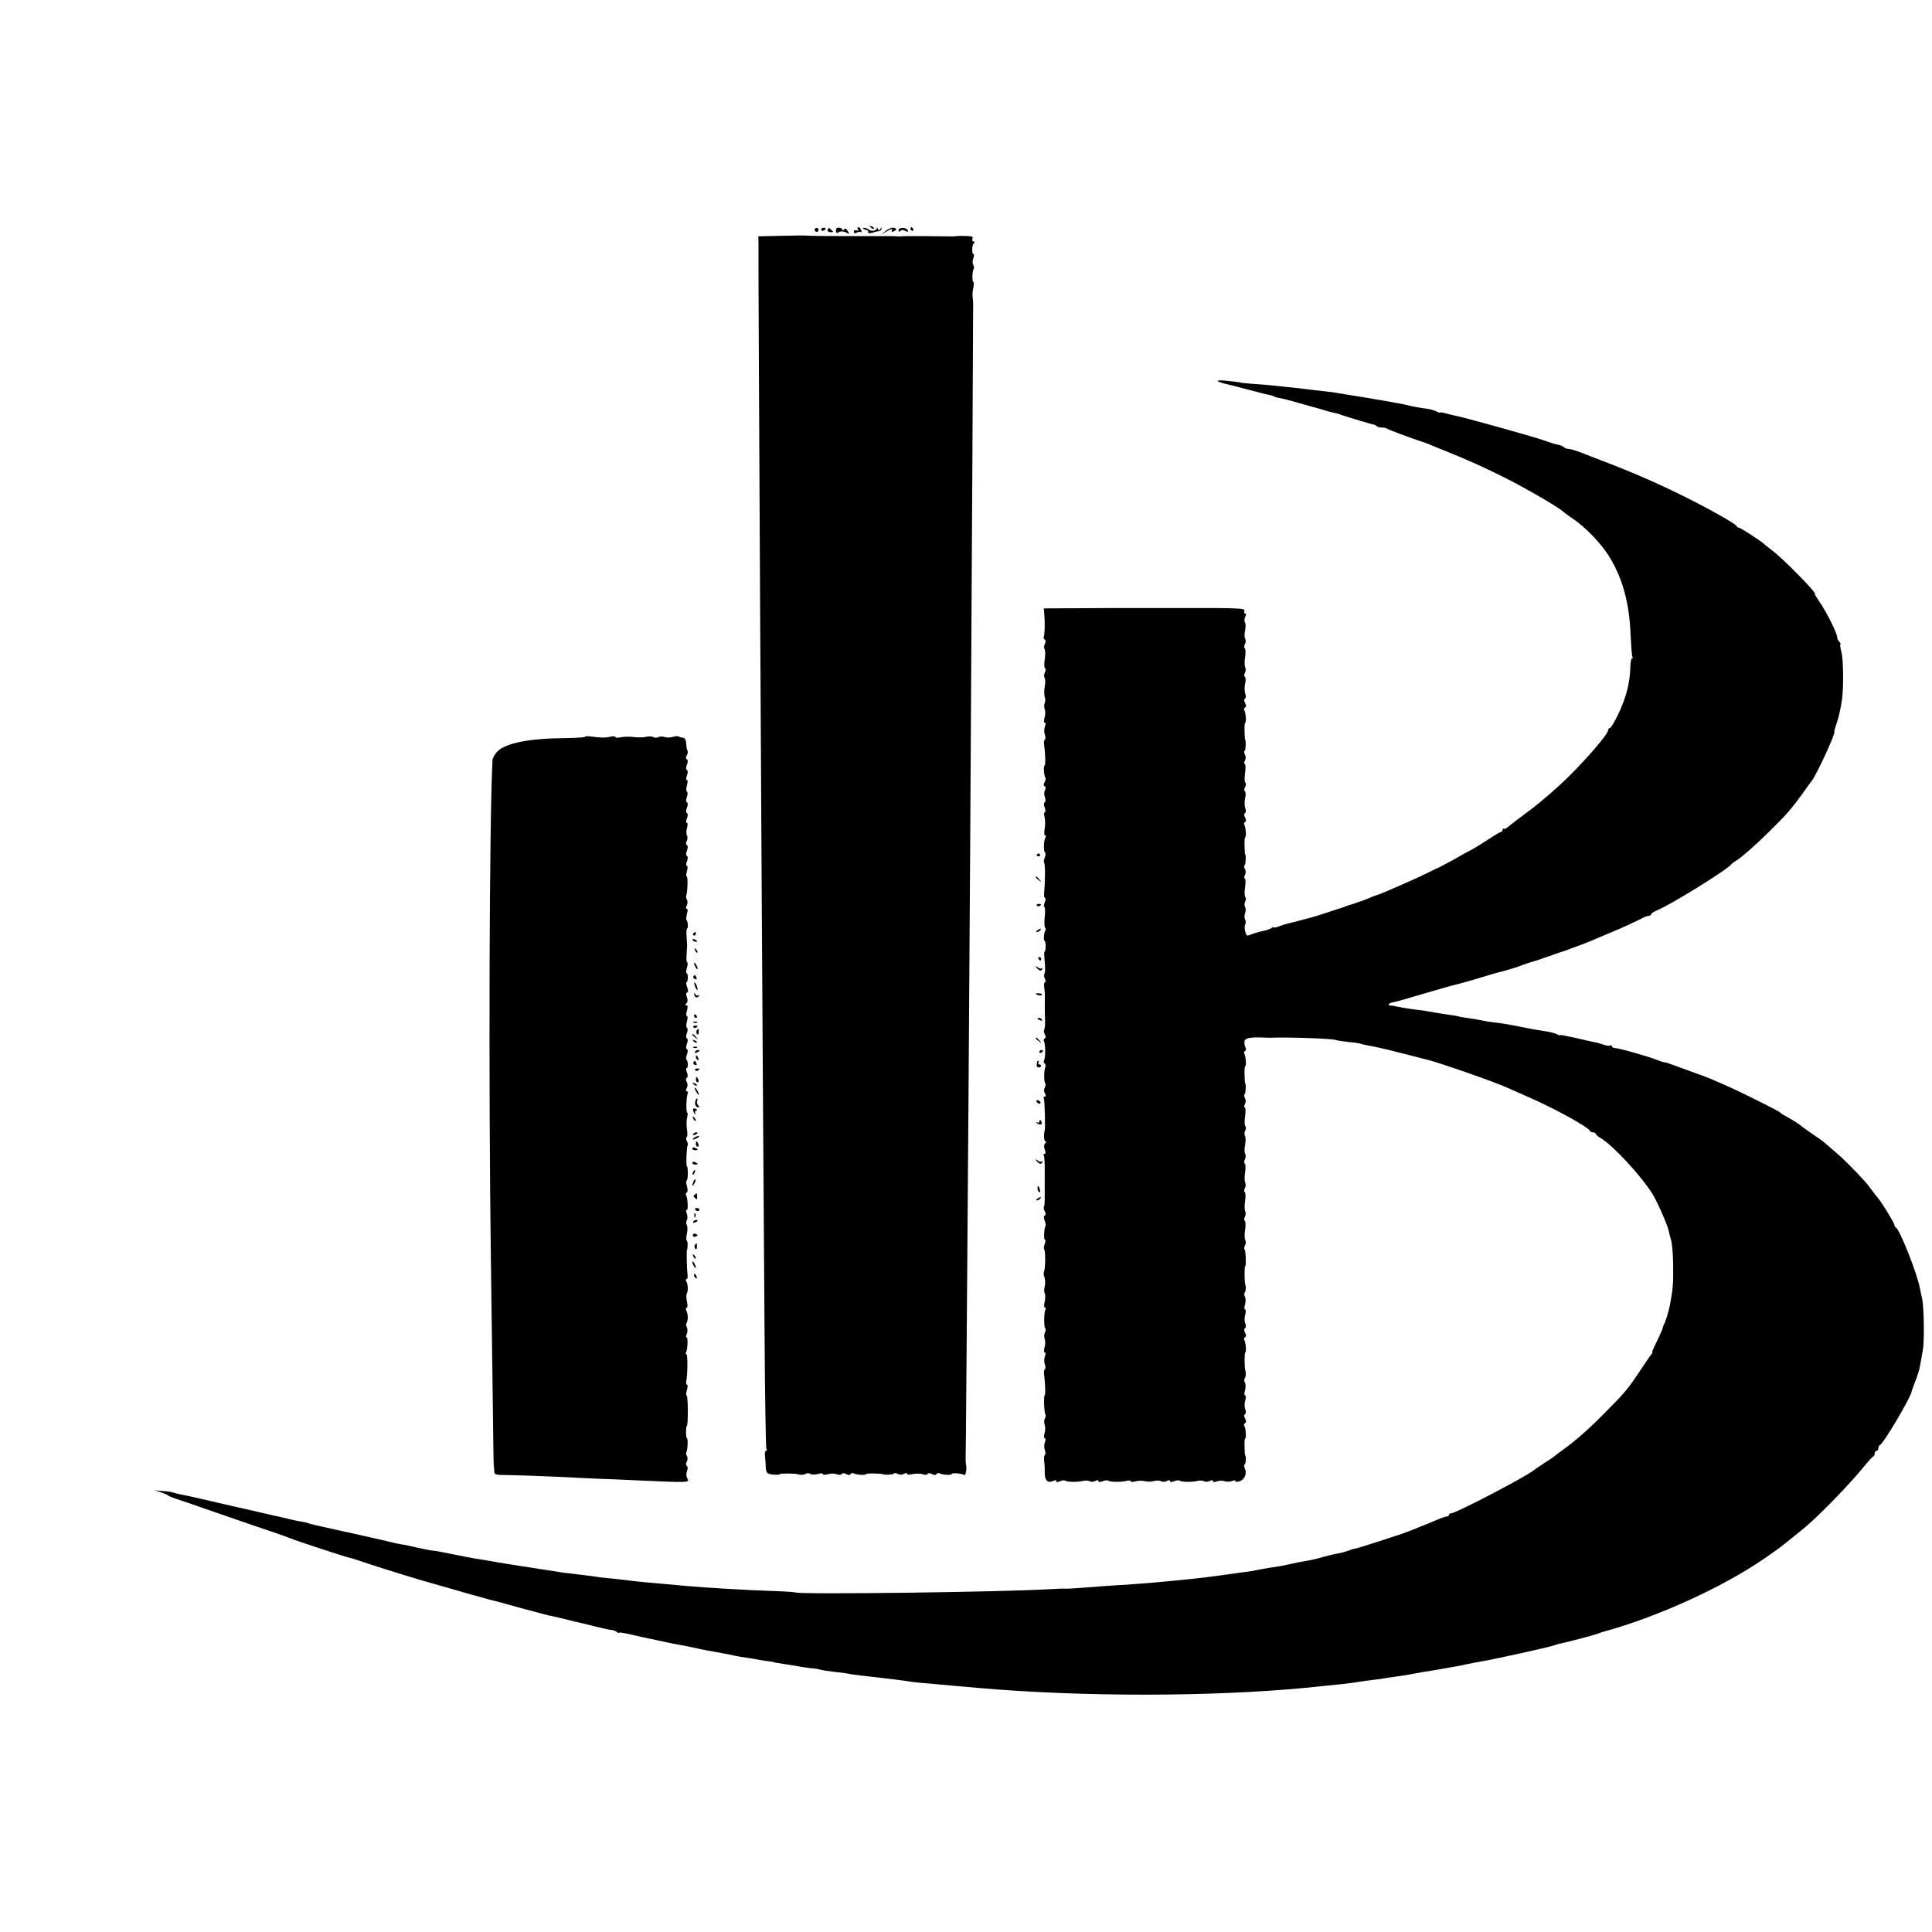
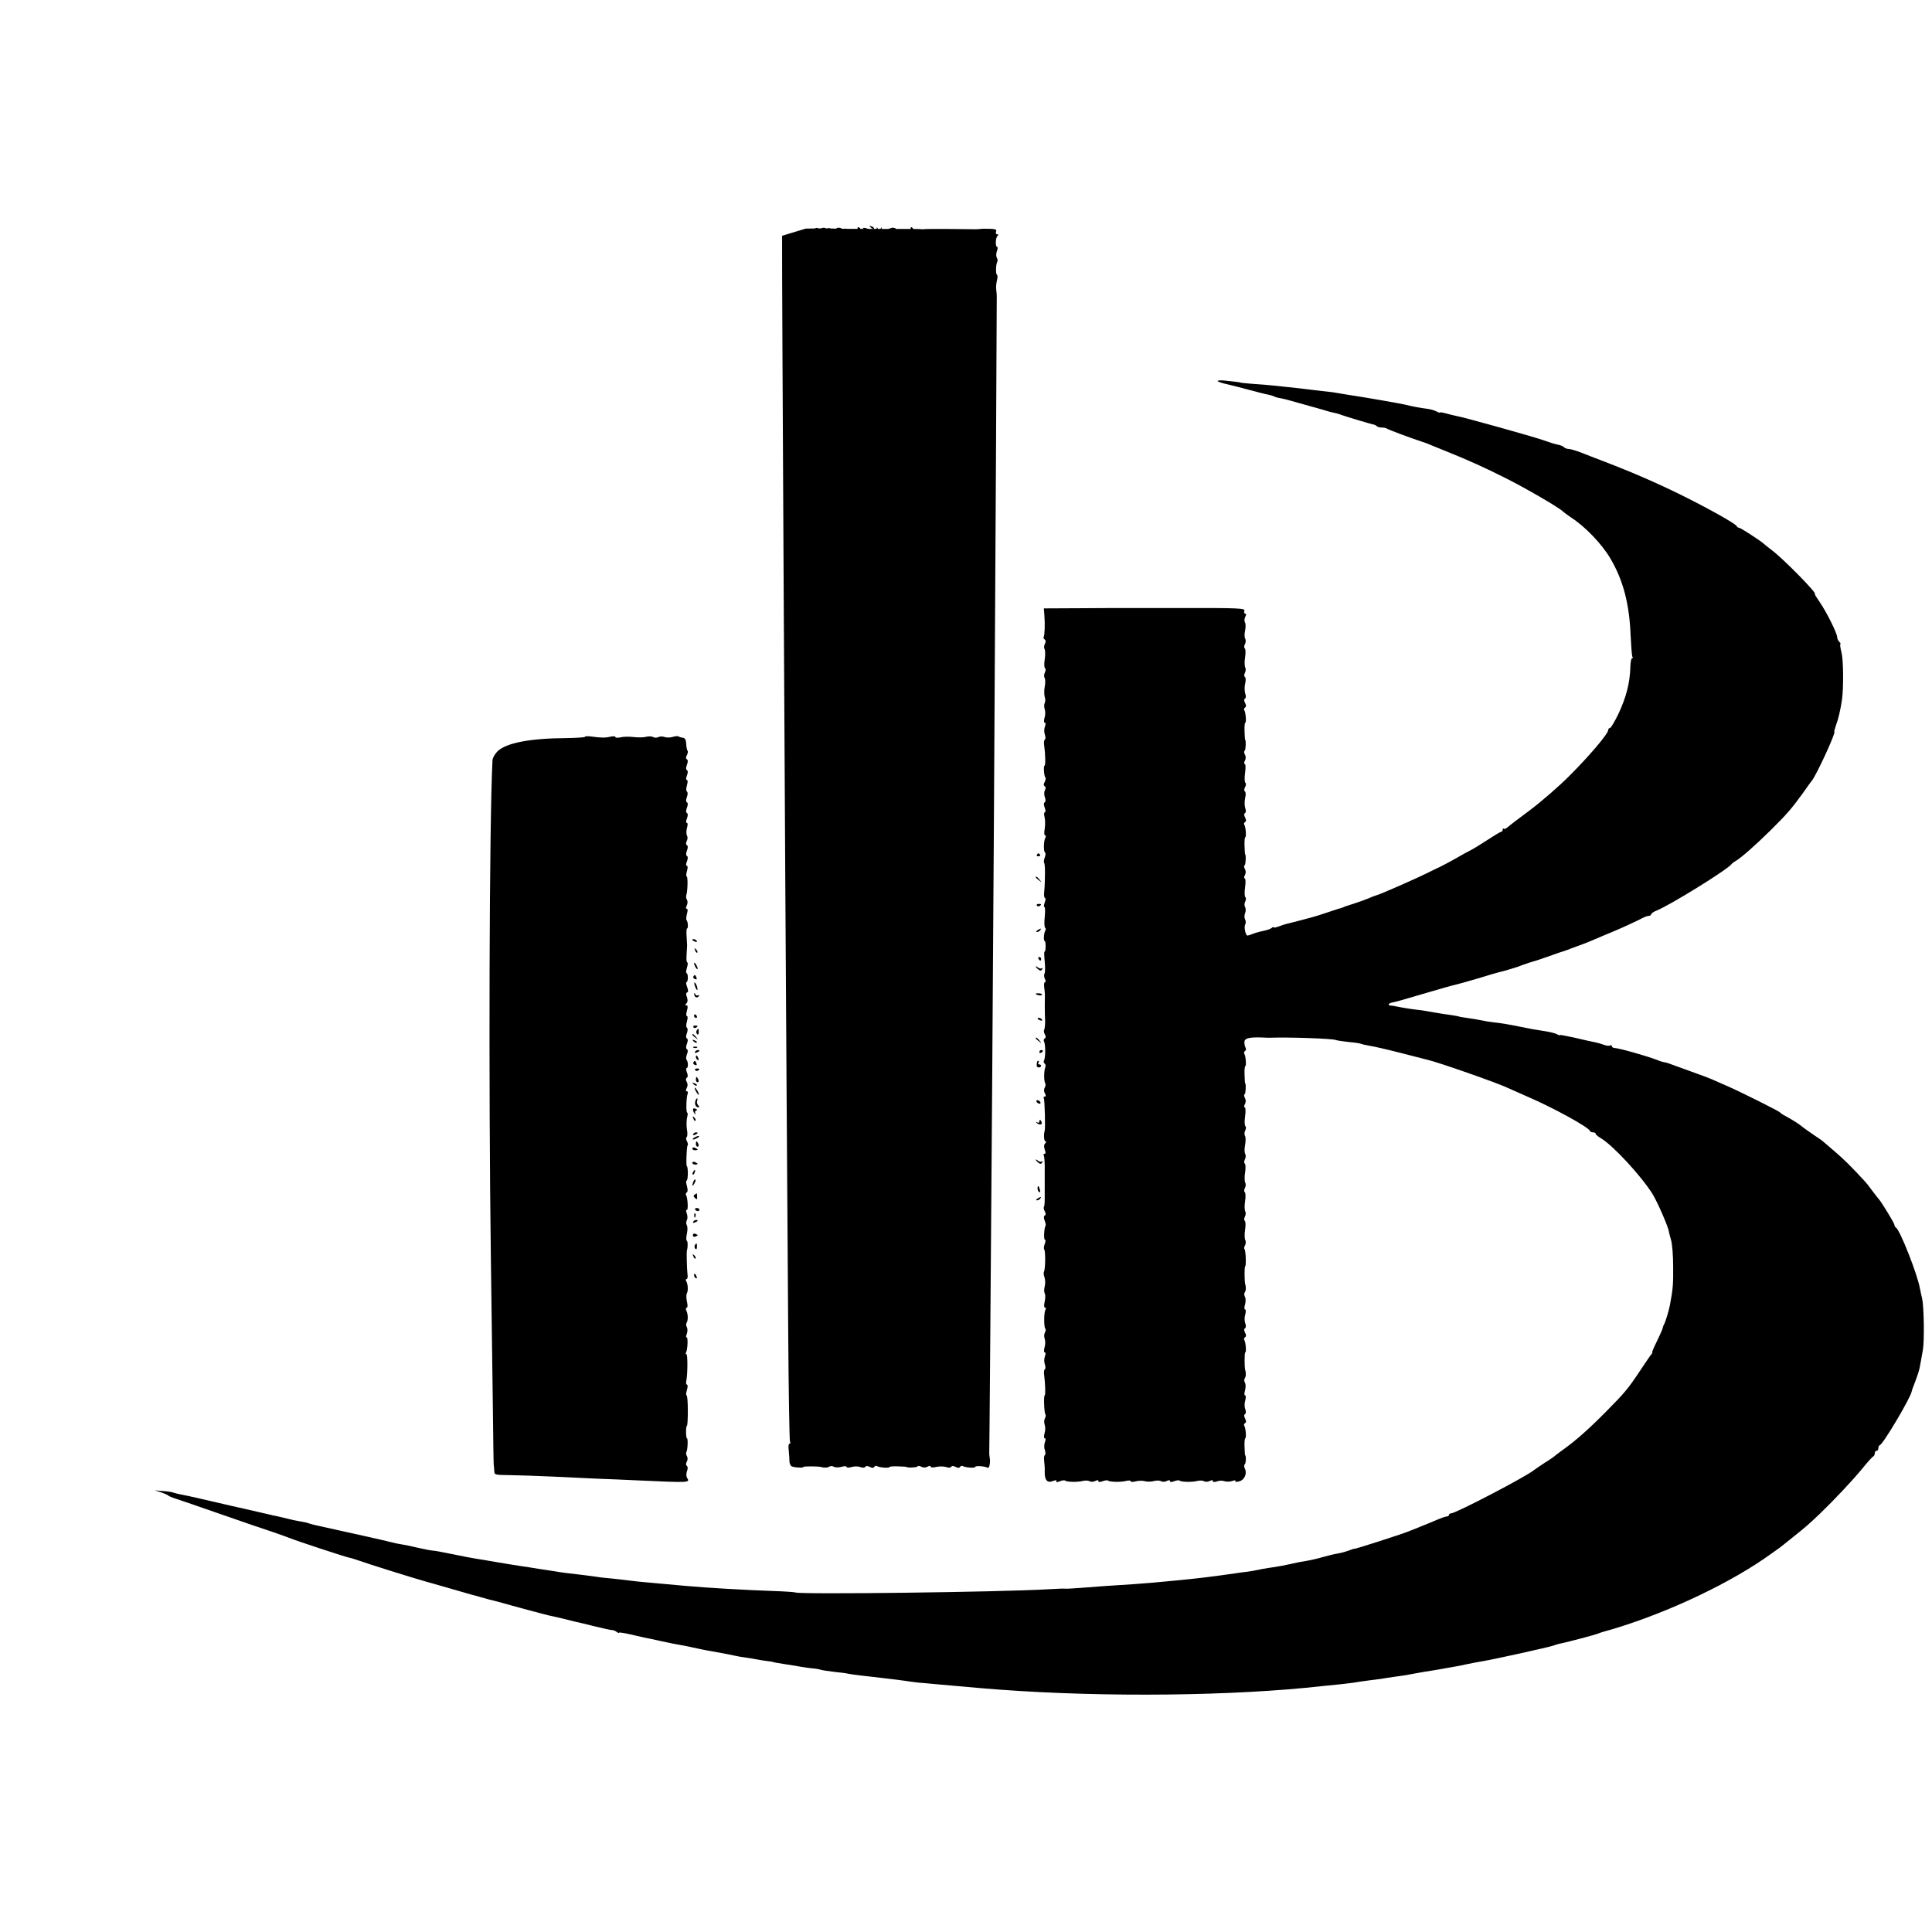
<svg xmlns="http://www.w3.org/2000/svg" version="1.0" width="1080pt" height="1080pt" viewBox="0 0 1080 1080" preserveAspectRatio="xMidYMid meet">
  <g transform="translate(0,1080) scale(0.1,-0.1)" fill="#000000" stroke="none">
    <path d="M4867 9529 c7 -7 15 -10 18 -7 3 3 -2 9 -12 12 -14 6 -15 5 -6 -5z" />
    <path d="M4556 9521 c-4 -5 -2 -12 3 -15 5 -4 12 -2 15 3 4 5 2 12 -3 15 -5 4 -12 2 -15 -3z" />
    <path d="M4590 9518 c0 -4 4 -8 9 -8 6 0 12 4 15 8 3 5 -1 9 -9 9 -8 0 -15 -4 -15 -9z" />
    <path d="M4627 9517 c-3 -8 3 -14 16 -15 12 0 17 2 12 6 -6 4 -13 11 -16 15 -4 4 -9 2 -12 -6z" />
    <path d="M4673 9510 c1 -12 5 -16 12 -10 12 10 34 8 53 -4 11 -7 11 -4 1 13 -10 14 -15 17 -21 8 -4 -7 -8 -7 -8 -2 0 6 -9 11 -19 12 -14 1 -19 -4 -18 -17z" />
    <path d="M4796 9518 c5 -7 2 -9 -8 -6 -8 4 -15 0 -15 -7 0 -10 5 -11 17 -5 10 5 20 6 24 2 4 -3 4 1 0 11 -3 9 -10 17 -16 17 -5 0 -6 -5 -2 -12z" />
    <path d="M4825 9522 c4 -4 12 -7 18 -7 7 -1 11 -6 10 -12 -2 -8 7 -9 27 -3 17 5 34 9 37 9 4 0 9 5 11 13 3 10 2 10 -6 -1 -8 -11 -10 -11 -15 0 -4 10 -6 10 -6 2 -1 -14 -33 -18 -45 -6 -3 4 -14 8 -22 9 -9 1 -13 -1 -9 -4z" />
    <path d="M4950 9508 l-25 -20 27 16 c31 18 42 20 33 6 -3 -6 1 -7 9 -4 21 8 20 19 -2 21 -10 1 -29 -8 -42 -19z" />
-     <path d="M5023 9513 c0 -9 4 -10 10 -4 7 7 16 7 28 0 14 -7 17 -6 13 4 -6 17 -51 17 -51 0z" />
    <path d="M5090 9520 c0 -5 5 -10 11 -10 5 0 7 5 4 10 -3 6 -8 10 -11 10 -2 0 -4 -4 -4 -10z" />
-     <path d="M4372 9482 l-133 -3 1 -37 c0 -20 0 -44 0 -52 -2 -35 18 -3699 25 -4715 3 -390 7 -992 9 -1337 2 -344 7 -631 10 -637 4 -6 3 -11 -2 -11 -6 0 -8 -17 -5 -37 2 -21 4 -48 4 -60 0 -12 5 -25 11 -29 13 -8 68 -11 68 -4 0 4 87 4 100 -1 14 -5 36 -4 45 3 6 4 17 3 24 -1 8 -5 27 -5 42 -1 16 5 29 5 29 0 0 -5 12 -5 28 -1 15 5 37 5 49 0 13 -5 25 -4 28 1 4 7 13 6 25 0 13 -7 21 -7 25 0 4 6 11 8 16 4 14 -8 69 -12 69 -5 0 3 21 5 47 4 27 -1 48 -2 48 -3 0 -6 58 -4 61 2 3 5 13 4 22 -1 11 -6 24 -6 35 0 10 6 17 6 17 1 0 -6 14 -7 33 -2 18 4 43 3 55 -1 12 -5 24 -4 27 1 4 7 13 6 25 0 13 -7 21 -7 25 0 4 6 11 8 16 4 14 -8 69 -12 69 -4 0 8 55 4 69 -5 10 -6 17 34 11 60 -1 6 -2 15 -2 20 1 10 7 794 16 2015 5 631 14 2118 22 3625 2 451 4 825 4 830 0 6 -1 21 -3 35 -2 14 0 37 4 52 4 15 4 30 0 32 -8 5 -6 59 2 73 3 5 2 15 -3 23 -4 7 -4 24 1 37 5 12 5 23 1 23 -11 0 -9 54 3 62 6 5 5 8 -2 8 -7 0 -10 7 -7 15 5 12 -3 15 -37 16 -24 1 -48 0 -54 -1 -11 -2 -3 -2 -170 0 -71 1 -134 0 -140 -1 -5 -1 -14 -1 -19 0 -5 1 -77 2 -160 1 -202 0 -338 1 -345 3 -3 1 -66 1 -139 -1z" />
+     <path d="M4372 9482 c0 -20 0 -44 0 -52 -2 -35 18 -3699 25 -4715 3 -390 7 -992 9 -1337 2 -344 7 -631 10 -637 4 -6 3 -11 -2 -11 -6 0 -8 -17 -5 -37 2 -21 4 -48 4 -60 0 -12 5 -25 11 -29 13 -8 68 -11 68 -4 0 4 87 4 100 -1 14 -5 36 -4 45 3 6 4 17 3 24 -1 8 -5 27 -5 42 -1 16 5 29 5 29 0 0 -5 12 -5 28 -1 15 5 37 5 49 0 13 -5 25 -4 28 1 4 7 13 6 25 0 13 -7 21 -7 25 0 4 6 11 8 16 4 14 -8 69 -12 69 -5 0 3 21 5 47 4 27 -1 48 -2 48 -3 0 -6 58 -4 61 2 3 5 13 4 22 -1 11 -6 24 -6 35 0 10 6 17 6 17 1 0 -6 14 -7 33 -2 18 4 43 3 55 -1 12 -5 24 -4 27 1 4 7 13 6 25 0 13 -7 21 -7 25 0 4 6 11 8 16 4 14 -8 69 -12 69 -4 0 8 55 4 69 -5 10 -6 17 34 11 60 -1 6 -2 15 -2 20 1 10 7 794 16 2015 5 631 14 2118 22 3625 2 451 4 825 4 830 0 6 -1 21 -3 35 -2 14 0 37 4 52 4 15 4 30 0 32 -8 5 -6 59 2 73 3 5 2 15 -3 23 -4 7 -4 24 1 37 5 12 5 23 1 23 -11 0 -9 54 3 62 6 5 5 8 -2 8 -7 0 -10 7 -7 15 5 12 -3 15 -37 16 -24 1 -48 0 -54 -1 -11 -2 -3 -2 -170 0 -71 1 -134 0 -140 -1 -5 -1 -14 -1 -19 0 -5 1 -77 2 -160 1 -202 0 -338 1 -345 3 -3 1 -66 1 -139 -1z" />
    <path d="M6807 8669 c5 -4 28 -12 53 -17 25 -6 81 -20 125 -32 44 -12 91 -24 104 -26 14 -3 28 -7 33 -10 5 -3 21 -8 36 -10 15 -3 41 -9 57 -14 17 -5 66 -19 110 -31 44 -12 87 -24 95 -27 8 -3 24 -7 35 -9 11 -2 31 -7 45 -13 28 -10 171 -53 182 -54 3 -1 10 -4 14 -8 4 -5 17 -8 29 -8 12 0 24 -3 28 -6 5 -5 134 -53 198 -74 15 -4 42 -15 60 -23 19 -8 54 -22 79 -32 119 -48 212 -90 325 -147 110 -55 295 -162 322 -187 10 -9 31 -24 47 -35 76 -49 168 -144 217 -226 72 -121 107 -254 114 -428 3 -62 7 -117 10 -123 4 -5 3 -9 -2 -9 -4 0 -8 -19 -9 -43 -2 -94 -23 -176 -70 -274 -20 -40 -39 -73 -45 -73 -5 0 -9 -5 -9 -11 0 -21 -111 -151 -220 -259 -58 -58 -155 -142 -215 -187 -61 -45 -117 -88 -127 -97 -9 -8 -19 -12 -22 -9 -3 4 -6 1 -6 -5 0 -7 -4 -12 -9 -12 -4 0 -39 -21 -77 -46 -38 -25 -82 -52 -99 -60 -16 -8 -43 -23 -60 -33 -41 -24 -119 -65 -125 -66 -3 -1 -27 -13 -55 -27 -56 -28 -262 -119 -279 -122 -6 -2 -27 -9 -46 -18 -19 -8 -53 -20 -75 -27 -22 -7 -47 -15 -55 -18 -8 -4 -17 -7 -20 -8 -3 0 -36 -11 -75 -24 -38 -13 -77 -25 -85 -27 -8 -2 -42 -11 -75 -20 -33 -9 -67 -17 -75 -19 -8 -2 -27 -8 -42 -14 -16 -6 -28 -8 -28 -5 0 4 -6 2 -12 -4 -7 -5 -26 -12 -43 -15 -16 -3 -43 -10 -58 -16 -16 -6 -30 -11 -33 -11 -11 0 -21 46 -14 61 5 8 5 21 0 29 -4 7 -5 23 0 35 5 12 4 28 0 35 -5 8 -4 22 1 31 5 10 5 20 1 23 -5 3 -6 28 -2 56 4 27 3 50 -2 50 -5 0 -4 8 1 18 6 11 6 24 0 34 -5 9 -6 19 -1 22 6 3 8 61 2 61 -1 0 -2 21 -3 48 -1 26 1 47 4 47 7 0 3 55 -5 69 -4 5 -2 12 4 16 7 4 7 12 0 25 -6 12 -7 21 0 25 5 3 6 15 1 27 -4 12 -5 37 -1 55 5 18 4 36 -1 39 -5 3 -5 13 1 24 6 10 6 21 2 24 -5 3 -6 28 -2 56 4 27 3 50 -2 50 -5 0 -4 8 1 18 6 11 6 24 0 34 -5 9 -6 19 -1 22 6 3 8 61 2 61 -1 0 -2 21 -3 48 -1 26 1 47 4 47 7 0 3 55 -5 69 -4 5 -2 12 4 16 7 4 7 12 0 25 -6 12 -7 21 0 25 5 3 6 15 1 27 -4 12 -5 37 -1 55 5 18 4 36 -1 39 -5 3 -5 12 0 23 5 9 6 23 2 29 -4 7 -5 33 -1 58 4 24 3 47 -2 50 -4 3 -4 13 1 23 5 9 6 23 2 30 -5 7 -5 28 -1 46 4 18 4 39 -1 46 -4 7 -3 21 2 31 6 12 6 18 0 18 -6 0 -8 7 -5 15 6 15 -25 17 -381 16 -18 0 -293 0 -322 0 -7 0 -104 0 -216 -1 l-202 -1 3 -37 c4 -49 2 -114 -4 -123 -2 -4 0 -10 6 -14 6 -4 7 -12 1 -24 -5 -9 -6 -23 -2 -29 4 -7 5 -33 1 -58 -4 -24 -3 -47 2 -50 4 -3 4 -13 -1 -23 -5 -9 -6 -23 -2 -30 5 -7 5 -29 1 -50 -4 -20 -3 -46 0 -57 4 -10 4 -26 0 -34 -4 -8 -4 -24 0 -35 4 -11 4 -32 -1 -47 -4 -16 -4 -28 1 -28 6 0 6 -9 1 -22 -5 -13 -5 -33 0 -45 4 -12 4 -25 0 -27 -5 -3 -7 -18 -4 -33 7 -50 8 -113 2 -113 -7 0 -3 -60 5 -67 3 -3 1 -14 -4 -24 -7 -12 -7 -20 0 -24 6 -4 7 -12 1 -23 -5 -9 -5 -26 0 -39 5 -13 4 -25 -1 -28 -6 -3 -6 -15 0 -30 5 -14 6 -25 1 -25 -5 0 -6 -12 -2 -27 4 -16 4 -45 1 -65 -4 -22 -3 -38 2 -38 5 0 6 -5 2 -12 -10 -16 -12 -78 -2 -84 4 -3 3 -15 -2 -28 -5 -13 -6 -27 -3 -30 6 -6 6 -97 0 -163 -2 -18 0 -33 5 -33 4 0 3 -11 -2 -25 -5 -14 -6 -25 -2 -25 5 0 5 -25 2 -56 -3 -30 -2 -57 2 -60 5 -3 5 -10 1 -17 -8 -13 -11 -57 -3 -57 3 0 5 -13 5 -30 0 -16 -2 -30 -6 -30 -3 0 -2 -25 1 -55 3 -30 3 -61 -1 -67 -4 -7 -3 -20 2 -30 5 -10 6 -18 1 -18 -5 0 -7 -12 -5 -27 2 -16 4 -34 4 -40 -1 -35 -1 -103 1 -145 1 -27 -2 -51 -5 -54 -3 -4 -2 -15 3 -25 7 -12 7 -20 0 -24 -6 -4 -7 -11 -4 -17 9 -14 9 -92 0 -106 -3 -6 -2 -13 3 -17 6 -3 7 -13 4 -22 -8 -21 -8 -77 0 -89 3 -6 2 -16 -3 -24 -5 -8 -5 -22 1 -32 7 -12 6 -18 -1 -18 -6 0 -8 -4 -5 -10 5 -8 9 -165 5 -180 -7 -22 -4 -60 4 -60 6 0 5 -5 -1 -11 -8 -8 -8 -20 -3 -35 6 -16 6 -24 -1 -24 -6 0 -7 -4 -4 -10 3 -5 6 -44 5 -87 0 -43 0 -87 0 -98 0 -11 0 -38 0 -59 0 -22 -2 -41 -5 -44 -2 -3 0 -13 5 -23 7 -11 7 -20 0 -24 -6 -3 -6 -15 0 -29 5 -13 7 -26 5 -28 -8 -8 -12 -78 -4 -78 5 0 4 -11 -1 -24 -5 -13 -6 -26 -3 -30 8 -7 7 -111 -1 -124 -3 -6 -2 -21 3 -33 4 -13 5 -36 1 -50 -4 -15 -4 -32 0 -39 4 -6 4 -27 0 -46 -5 -20 -4 -34 2 -34 5 0 6 -5 2 -12 -9 -14 -9 -96 -1 -105 4 -3 3 -13 -2 -22 -5 -9 -5 -25 -1 -36 4 -11 4 -32 -1 -47 -4 -16 -4 -28 1 -28 6 0 6 -9 1 -22 -5 -13 -5 -33 0 -45 4 -12 4 -25 0 -27 -5 -3 -7 -18 -4 -33 6 -48 8 -113 3 -113 -7 0 -3 -100 4 -107 3 -3 2 -13 -3 -22 -5 -9 -5 -25 -1 -36 4 -11 4 -32 -1 -47 -4 -16 -4 -28 1 -28 6 0 6 -9 1 -22 -5 -13 -5 -33 0 -45 4 -12 4 -25 0 -27 -5 -3 -6 -18 -4 -33 2 -16 4 -43 3 -62 -1 -45 15 -63 46 -50 17 6 23 6 19 -1 -4 -7 2 -7 18 -1 14 6 27 7 30 5 8 -9 70 -10 98 -3 15 4 32 3 40 -1 7 -5 21 -4 31 1 12 6 18 6 18 0 0 -7 8 -7 24 -1 13 5 26 6 29 4 9 -9 70 -10 100 -3 15 4 27 4 27 -1 0 -5 12 -5 28 -1 15 4 38 5 52 1 14 -4 37 -3 51 1 15 4 32 3 40 -1 7 -5 21 -4 31 1 12 6 18 6 18 0 0 -7 8 -7 24 -1 13 5 26 6 29 4 8 -9 70 -10 98 -3 15 4 32 3 40 -1 7 -5 21 -4 31 1 12 6 18 6 18 0 0 -7 8 -7 23 -2 12 5 31 5 42 1 11 -4 30 -3 43 1 14 5 21 5 18 0 -4 -5 5 -6 21 -2 30 8 46 44 31 73 -4 9 -4 19 0 22 7 4 9 51 2 51 -1 0 -2 21 -3 48 -1 26 1 47 4 47 7 0 3 55 -5 69 -4 5 -2 12 4 16 7 4 7 12 0 25 -6 12 -7 21 0 25 5 3 6 15 1 28 -5 12 -5 34 0 49 4 16 4 28 -1 28 -5 0 -5 13 0 29 4 15 4 34 -1 42 -4 7 -5 18 -1 24 7 9 8 31 3 45 -5 14 -5 100 0 100 7 0 3 55 -5 69 -4 5 -2 12 4 16 7 4 7 12 0 25 -6 12 -7 21 0 25 5 3 6 15 1 28 -5 12 -5 34 0 49 4 16 4 28 -1 28 -5 0 -5 13 0 29 4 15 4 34 -1 42 -4 7 -5 18 -1 24 7 9 8 31 3 45 -5 13 -5 100 -1 100 7 0 4 89 -3 97 -4 3 -2 13 3 22 5 10 5 23 1 29 -4 7 -5 33 -1 58 4 24 3 47 -2 50 -4 3 -4 13 1 23 5 9 6 23 2 29 -4 7 -5 33 -1 58 4 24 3 47 -2 50 -4 3 -4 13 1 23 5 9 6 23 2 29 -4 7 -5 33 -1 58 4 24 3 47 -2 50 -4 3 -4 13 1 23 5 9 6 23 2 30 -5 7 -5 30 -1 51 4 21 4 44 -1 51 -4 7 -3 21 2 30 5 10 5 20 1 23 -5 3 -6 28 -2 56 4 27 3 50 -2 50 -5 0 -4 8 1 18 6 11 6 24 0 34 -5 9 -6 19 -1 22 6 3 8 61 2 61 -1 0 -2 21 -3 48 -1 26 1 47 4 47 7 0 3 55 -5 69 -4 5 -2 12 4 16 6 4 7 12 1 22 -4 9 -6 24 -4 34 5 17 35 22 108 19 11 -1 26 -1 33 -1 110 4 357 -5 370 -13 4 -2 36 -7 72 -11 35 -3 67 -8 71 -11 4 -2 24 -6 45 -10 22 -3 100 -21 174 -40 74 -19 142 -36 152 -39 58 -13 389 -129 443 -155 11 -5 63 -28 115 -51 142 -61 339 -169 348 -191 2 -5 10 -8 18 -8 8 0 14 -4 14 -8 0 -4 12 -15 28 -24 69 -41 226 -211 290 -313 29 -48 89 -186 92 -213 0 -4 6 -25 12 -47 6 -22 11 -87 11 -145 1 -96 -1 -125 -18 -215 -7 -35 -25 -96 -34 -110 -3 -5 -6 -15 -7 -21 -1 -6 -16 -38 -32 -72 -17 -34 -29 -62 -26 -62 3 0 0 -6 -6 -12 -6 -7 -35 -50 -65 -95 -64 -96 -83 -119 -190 -227 -92 -93 -166 -159 -239 -211 -16 -11 -33 -25 -40 -30 -6 -6 -33 -25 -61 -42 -27 -18 -54 -36 -60 -41 -45 -37 -438 -242 -464 -242 -6 0 -11 -4 -11 -8 0 -5 -6 -9 -12 -9 -7 0 -33 -9 -58 -20 -25 -11 -65 -27 -90 -37 -25 -10 -56 -23 -70 -28 -43 -17 -292 -97 -299 -96 -3 1 -18 -4 -32 -10 -14 -5 -41 -13 -60 -16 -19 -3 -56 -12 -84 -20 -27 -8 -70 -18 -95 -22 -25 -4 -47 -8 -50 -9 -62 -14 -101 -22 -160 -30 -19 -3 -46 -8 -60 -11 -14 -3 -40 -8 -57 -10 -18 -2 -49 -6 -68 -9 -131 -19 -206 -28 -330 -40 -126 -12 -159 -15 -230 -20 -139 -9 -231 -15 -300 -21 -38 -3 -76 -5 -82 -5 -21 1 -35 1 -103 -3 -267 -16 -1389 -30 -1413 -18 -5 2 -59 6 -120 8 -171 6 -375 18 -497 29 -73 7 -165 15 -221 20 -25 2 -63 6 -85 9 -21 3 -68 8 -104 12 -36 3 -72 7 -80 9 -8 1 -42 6 -75 10 -105 12 -129 15 -155 20 -14 2 -43 7 -65 10 -23 3 -52 8 -65 10 -14 3 -43 7 -65 10 -22 3 -80 13 -130 21 -49 9 -106 18 -125 21 -19 3 -78 14 -130 25 -52 11 -102 20 -110 20 -8 0 -44 7 -80 15 -36 9 -76 17 -90 19 -26 4 -40 7 -80 17 -22 6 -147 34 -365 82 -33 7 -67 15 -75 18 -8 4 -31 9 -50 12 -19 3 -53 10 -75 16 -22 5 -49 12 -60 14 -11 2 -29 6 -40 9 -11 2 -42 10 -70 16 -27 6 -57 13 -65 15 -8 2 -44 10 -80 18 -36 8 -108 25 -160 37 -52 12 -106 24 -120 26 -14 3 -32 7 -40 10 -8 3 -35 8 -60 9 l-45 4 35 -11 c19 -7 37 -14 40 -18 3 -3 21 -11 40 -17 19 -6 133 -45 253 -87 120 -42 252 -87 295 -101 42 -15 86 -30 97 -35 31 -13 308 -104 325 -107 8 -1 35 -9 60 -18 37 -14 293 -94 350 -110 8 -2 71 -20 140 -40 69 -20 130 -38 135 -39 6 -1 30 -8 55 -15 25 -7 52 -15 60 -16 8 -2 83 -22 165 -45 83 -22 159 -43 170 -44 11 -2 40 -9 65 -15 25 -6 55 -14 68 -17 13 -2 60 -14 105 -25 45 -11 89 -21 97 -21 8 0 21 -5 28 -11 6 -5 12 -7 12 -4 0 3 26 -1 58 -8 33 -8 70 -16 83 -19 13 -2 58 -12 99 -21 41 -9 86 -18 100 -20 14 -2 48 -9 75 -15 28 -6 73 -16 100 -20 88 -16 110 -20 135 -26 14 -3 41 -8 60 -10 19 -3 46 -7 60 -10 14 -3 39 -7 55 -9 17 -2 32 -4 35 -5 6 -3 13 -4 75 -14 28 -4 64 -10 80 -13 17 -3 45 -7 63 -9 18 -1 41 -5 50 -8 9 -3 44 -8 77 -12 33 -3 69 -8 80 -11 11 -2 40 -6 65 -9 25 -3 56 -6 70 -8 14 -2 52 -6 85 -10 33 -4 76 -9 95 -12 19 -3 53 -8 75 -10 22 -2 63 -5 90 -8 253 -23 283 -25 360 -31 595 -44 1314 -36 1810 20 22 2 67 7 100 10 33 4 71 8 85 11 14 2 45 7 70 10 25 3 56 7 70 9 14 3 45 7 70 11 25 3 56 8 70 10 23 5 45 8 105 19 11 1 47 8 80 13 33 6 74 13 90 16 17 3 41 7 55 11 29 6 63 13 105 20 70 12 362 77 385 85 14 5 36 12 50 14 37 8 183 46 200 53 8 3 20 7 25 9 309 84 673 250 910 413 44 31 87 61 95 68 8 6 35 28 60 48 74 59 92 75 150 130 87 84 182 185 240 255 29 36 57 67 61 68 5 2 9 10 9 18 0 8 5 14 10 14 6 0 10 6 10 14 0 8 4 16 9 18 19 7 170 262 177 298 0 3 4 14 8 25 27 70 35 94 40 125 3 19 10 57 15 84 9 49 6 241 -4 286 -3 14 -9 38 -12 55 -14 82 -114 334 -135 343 -4 2 -8 9 -8 15 0 9 -76 134 -90 147 -3 3 -18 23 -35 45 -16 22 -34 45 -40 51 -69 75 -121 127 -165 164 -29 25 -58 50 -64 55 -6 6 -31 24 -56 40 -25 17 -50 35 -57 40 -31 25 -40 31 -105 68 -13 6 -25 15 -28 19 -6 7 -225 117 -295 147 -27 12 -61 27 -75 33 -37 16 -57 23 -140 53 -41 15 -87 32 -102 37 -15 6 -31 10 -35 10 -4 0 -24 6 -43 14 -58 22 -210 65 -237 66 -7 1 -13 5 -13 10 0 5 -4 7 -9 4 -5 -4 -20 -2 -34 3 -13 5 -37 12 -53 15 -16 3 -66 14 -111 25 -46 10 -83 17 -83 15 0 -3 -8 -1 -17 5 -10 5 -38 12 -63 16 -64 10 -78 12 -140 25 -65 13 -102 20 -150 25 -19 2 -45 6 -57 9 -18 4 -52 10 -128 21 -5 1 -12 3 -15 4 -3 1 -21 4 -40 7 -19 2 -60 9 -91 14 -31 6 -74 13 -95 15 -36 4 -85 12 -124 20 -8 2 -21 4 -29 4 -16 1 -7 14 12 17 25 5 56 14 192 54 77 23 149 43 160 45 11 2 67 18 125 35 58 18 110 33 115 34 35 8 106 29 140 43 22 8 47 16 55 18 8 2 49 15 90 30 41 15 80 28 85 29 6 2 24 8 40 15 17 6 44 16 60 22 17 6 44 17 60 24 17 7 74 32 128 54 54 23 113 51 133 61 19 11 41 20 49 20 8 0 15 4 15 9 0 5 15 15 33 22 76 31 396 229 417 259 3 4 12 11 21 16 30 17 112 89 193 169 95 94 120 123 181 207 25 35 48 68 53 73 28 36 138 275 126 275 -2 0 3 17 10 38 13 34 24 83 33 142 9 69 8 220 -3 263 -7 26 -9 47 -6 47 3 0 1 5 -6 12 -7 7 -12 18 -12 26 0 21 -59 140 -97 195 -18 26 -31 47 -28 47 17 0 -180 200 -240 244 -22 17 -42 33 -45 36 -11 12 -130 90 -139 90 -5 0 -11 4 -13 9 -5 13 -160 100 -312 175 -132 65 -269 125 -426 185 -47 18 -107 41 -134 52 -27 10 -56 19 -65 19 -10 0 -21 4 -27 9 -5 6 -20 12 -34 15 -14 2 -52 14 -85 26 -61 21 -439 127 -485 135 -14 3 -40 9 -57 14 -18 5 -33 8 -33 5 0 -3 -9 0 -20 6 -11 6 -35 13 -53 15 -41 5 -72 11 -127 24 -38 8 -201 37 -320 55 -19 3 -46 8 -60 10 -14 3 -50 7 -80 10 -30 4 -75 9 -100 12 -25 3 -65 8 -90 10 -25 3 -63 7 -85 9 -22 2 -71 7 -110 9 -38 3 -70 6 -70 7 0 2 -43 7 -93 12 -23 2 -39 0 -35 -4z" />
    <path d="M3270 6681 c0 -3 -46 -6 -103 -7 -204 -1 -338 -27 -386 -74 -15 -15 -28 -38 -28 -51 -18 -352 -22 -1827 -9 -2784 4 -275 9 -646 11 -825 2 -179 4 -327 5 -330 1 -3 2 -16 3 -30 0 -25 1 -25 86 -26 47 -1 154 -4 236 -8 83 -4 197 -9 255 -12 58 -2 155 -6 215 -9 307 -14 303 -14 285 15 -4 7 -4 24 0 36 6 14 5 26 0 29 -6 4 -7 13 -1 24 6 10 6 23 1 31 -5 8 -6 18 -3 23 7 11 10 77 3 77 -3 0 -5 16 -5 35 0 19 2 35 5 35 3 0 5 38 5 85 0 47 -3 85 -7 85 -4 0 -3 14 2 30 5 17 5 30 0 30 -4 0 -6 8 -4 18 8 34 9 152 1 152 -5 0 -5 4 -2 10 9 15 12 89 3 84 -4 -3 -4 6 1 19 5 13 5 30 1 37 -5 8 -6 19 -2 25 9 14 9 47 -1 68 -4 9 -4 17 2 17 5 0 6 14 1 34 -4 19 -4 39 -1 45 9 13 7 53 -3 69 -4 7 -3 12 2 12 5 0 8 12 5 28 -3 27 -6 122 -3 132 6 19 5 52 -1 55 -4 3 -3 20 1 39 4 18 4 40 -1 48 -4 7 -4 20 1 28 4 7 4 24 -1 37 -5 14 -5 22 0 19 9 -6 6 68 -4 84 -3 5 -1 11 4 14 6 4 6 18 1 36 -5 17 -6 30 -2 30 4 0 7 18 7 40 0 22 -2 40 -5 40 -6 0 -2 111 4 118 3 2 1 13 -4 23 -6 10 -6 20 -1 23 4 3 5 23 1 43 -3 21 -3 50 1 66 4 15 4 27 1 27 -8 0 -6 85 2 106 3 8 1 14 -5 14 -6 0 -6 6 0 18 6 11 6 24 0 34 -6 10 -6 19 0 23 7 4 7 15 1 30 -5 14 -6 25 -1 25 9 0 8 36 -1 46 -4 3 -3 17 2 30 6 14 6 26 0 29 -6 3 -6 15 0 30 6 15 6 27 0 30 -6 3 -6 15 0 30 5 14 5 27 0 30 -5 3 -5 18 0 35 5 17 5 30 0 30 -5 0 -5 13 0 30 6 21 5 30 -3 30 -8 0 -8 3 0 11 8 8 8 20 3 35 -6 14 -5 24 1 26 7 2 7 12 0 31 -6 15 -7 27 -3 27 4 0 7 11 7 25 0 14 -3 25 -7 25 -4 0 -3 14 2 30 5 17 6 30 2 30 -4 0 -6 19 -4 42 1 24 3 48 3 53 0 6 -2 29 -3 53 -2 23 0 42 3 42 7 0 5 38 -3 46 -3 3 -2 19 2 35 5 18 5 29 -1 29 -6 0 -6 6 0 18 5 10 6 24 1 32 -4 7 -6 18 -4 24 8 20 10 106 3 106 -4 0 -4 14 1 30 5 18 5 30 0 30 -6 0 -6 10 0 25 6 15 6 27 0 30 -6 3 -6 15 0 30 6 15 6 27 0 30 -6 4 -7 13 -1 24 5 9 6 23 1 30 -4 8 -4 27 0 42 5 17 5 29 0 29 -6 0 -6 10 0 25 6 15 6 27 0 30 -6 3 -6 15 0 30 6 15 6 27 0 30 -6 3 -6 15 0 30 5 14 5 27 0 30 -5 3 -5 18 0 35 5 18 5 30 0 30 -6 0 -6 10 0 25 6 15 6 27 0 30 -6 3 -6 15 0 30 6 15 6 27 0 30 -7 4 -7 13 0 24 5 10 7 21 3 25 -3 3 -6 20 -7 37 -1 23 -6 33 -19 35 -11 1 -21 5 -24 7 -2 3 -17 2 -31 -2 -15 -5 -36 -5 -47 -1 -11 4 -27 4 -36 -1 -8 -4 -21 -4 -28 1 -8 4 -25 5 -40 1 -14 -4 -46 -4 -71 -1 -25 3 -57 2 -72 -2 -16 -3 -28 -3 -28 2 0 5 -12 5 -27 2 -28 -7 -52 -7 -110 1 -18 2 -33 2 -33 -2z" />
    <path d="M5796 6022 c-3 -5 1 -9 9 -9 8 0 12 4 9 9 -3 4 -7 8 -9 8 -2 0 -6 -4 -9 -8z" />
    <path d="M5790 5896 c0 -2 8 -10 18 -17 15 -13 16 -12 3 4 -13 16 -21 21 -21 13z" />
    <path d="M5796 5738 c3 -5 10 -6 15 -3 13 9 11 12 -6 12 -8 0 -12 -4 -9 -9z" />
    <path d="M5800 5600 c-9 -6 -10 -10 -3 -10 6 0 15 5 18 10 8 12 4 12 -15 0z" />
-     <path d="M3875 5580 c-3 -5 -1 -10 4 -10 6 0 11 5 11 10 0 6 -2 10 -4 10 -3 0 -8 -4 -11 -10z" />
    <path d="M3870 5546 c0 -2 7 -7 16 -10 8 -3 12 -2 9 4 -6 10 -25 14 -25 6z" />
    <path d="M3886 5487 c3 -10 9 -15 12 -12 3 3 0 11 -7 18 -10 9 -11 8 -5 -6z" />
    <path d="M5805 5440 c3 -5 8 -10 11 -10 2 0 4 5 4 10 0 6 -5 10 -11 10 -5 0 -7 -4 -4 -10z" />
    <path d="M3880 5415 c0 -5 5 -17 10 -25 5 -8 10 -10 10 -5 0 6 -5 17 -10 25 -5 8 -10 11 -10 5z" />
    <path d="M5790 5397 c0 -2 6 -10 14 -16 11 -9 16 -9 22 1 4 7 4 10 -1 6 -4 -4 -14 -3 -22 3 -7 6 -13 9 -13 6z" />
    <path d="M3876 5341 c-3 -5 1 -11 9 -14 9 -4 12 -1 8 9 -6 16 -10 17 -17 5z" />
    <path d="M3881 5305 c1 -19 18 -51 18 -35 0 8 -4 22 -9 30 -5 8 -9 11 -9 5z" />
    <path d="M3881 5243 c-1 -17 16 -25 25 -12 4 7 3 9 -4 5 -5 -3 -13 0 -15 6 -4 9 -6 10 -6 1z" />
    <path d="M5790 5245 c0 -7 30 -13 34 -7 3 4 -4 9 -15 9 -10 1 -19 0 -19 -2z" />
    <path d="M3880 5120 c0 -5 5 -10 11 -10 5 0 7 5 4 10 -3 6 -8 10 -11 10 -2 0 -4 -4 -4 -10z" />
    <path d="M5800 5106 c0 -2 7 -7 16 -10 8 -3 12 -2 9 4 -6 10 -25 14 -25 6z" />
-     <path d="M3878 5083 c7 -3 16 -2 19 1 4 3 -2 6 -13 5 -11 0 -14 -3 -6 -6z" />
    <path d="M3876 5058 c3 -5 10 -6 15 -3 13 9 11 12 -6 12 -8 0 -12 -4 -9 -9z" />
    <path d="M3894 5039 c-3 -6 -2 -15 3 -20 5 -5 9 -1 9 11 0 23 -2 24 -12 9z" />
    <path d="M3870 5016 c0 -2 8 -10 18 -17 15 -13 16 -12 3 4 -13 16 -21 21 -21 13z" />
    <path d="M5790 4996 c0 -2 8 -10 18 -17 15 -13 16 -12 3 4 -13 16 -21 21 -21 13z" />
    <path d="M3877 4979 c7 -7 15 -10 18 -7 3 3 -2 9 -12 12 -14 6 -15 5 -6 -5z" />
    <path d="M3878 4943 c7 -3 16 -2 19 1 4 3 -2 6 -13 5 -11 0 -14 -3 -6 -6z" />
    <path d="M3885 4920 c-3 -6 1 -7 9 -4 18 7 21 14 7 14 -6 0 -13 -4 -16 -10z" />
    <path d="M5810 4919 c0 -5 5 -7 10 -4 6 3 10 8 10 11 0 2 -4 4 -10 4 -5 0 -10 -5 -10 -11z" />
    <path d="M3890 4891 c0 -6 4 -13 10 -16 6 -3 7 1 4 9 -7 18 -14 21 -14 7z" />
    <path d="M3876 4861 c-3 -5 1 -11 9 -14 9 -4 12 -1 8 9 -6 16 -10 17 -17 5z" />
    <path d="M5799 4868 c-7 -23 -4 -35 7 -35 8 0 14 4 14 9 0 4 -5 8 -11 8 -5 0 -7 5 -4 10 3 6 4 10 1 10 -3 0 -6 -1 -7 -2z" />
    <path d="M3886 4818 c3 -5 10 -6 15 -3 13 9 11 12 -6 12 -8 0 -12 -4 -9 -9z" />
    <path d="M3890 4765 c0 -8 4 -15 10 -15 5 0 7 7 4 15 -4 8 -8 15 -10 15 -2 0 -4 -7 -4 -15z" />
    <path d="M3877 4739 c7 -7 15 -10 18 -7 3 3 -2 9 -12 12 -14 6 -15 5 -6 -5z" />
    <path d="M3890 4700 c6 -11 13 -20 16 -20 2 0 0 9 -6 20 -6 11 -13 20 -16 20 -2 0 0 -9 6 -20z" />
    <path d="M3888 4648 c-7 -18 1 -38 15 -38 8 0 8 3 0 11 -6 6 -9 18 -6 25 3 8 3 14 0 14 -3 0 -7 -6 -9 -12z" />
    <path d="M5795 4640 c3 -5 11 -10 16 -10 6 0 7 5 4 10 -3 6 -11 10 -16 10 -6 0 -7 -4 -4 -10z" />
    <path d="M3874 4595 c1 -8 6 -18 11 -22 4 -4 5 -3 2 4 -4 6 -2 13 5 15 8 3 6 6 -4 10 -10 4 -15 2 -14 -7z" />
    <path d="M3876 4547 c3 -10 9 -15 12 -12 3 3 0 11 -7 18 -10 9 -11 8 -5 -6z" />
    <path d="M5810 4529 c0 -5 -6 -7 -12 -3 -7 4 -9 3 -5 -1 13 -15 36 -14 30 1 -6 17 -13 18 -13 3z" />
    <path d="M3875 4460 c-3 -6 1 -7 9 -4 18 7 21 14 7 14 -6 0 -13 -4 -16 -10z" />
    <path d="M3880 4440 c-8 -5 -10 -10 -5 -10 6 0 17 5 25 10 8 5 11 10 5 10 -5 0 -17 -5 -25 -10z" />
    <path d="M3890 4405 c0 -8 4 -15 10 -15 5 0 7 7 4 15 -4 8 -8 15 -10 15 -2 0 -4 -7 -4 -15z" />
    <path d="M3870 4380 c0 -6 7 -10 15 -10 8 0 15 2 15 4 0 2 -7 6 -15 10 -8 3 -15 1 -15 -4z" />
    <path d="M5790 4317 c0 -2 6 -10 14 -16 11 -9 16 -9 22 1 4 7 4 10 -1 6 -4 -4 -14 -3 -22 3 -7 6 -13 9 -13 6z" />
    <path d="M3870 4300 c0 -6 7 -10 15 -10 8 0 15 2 15 4 0 2 -7 6 -15 10 -8 3 -15 1 -15 -4z" />
    <path d="M3875 4249 c-4 -6 -5 -12 -2 -15 2 -3 7 2 10 11 7 17 1 20 -8 4z" />
    <path d="M3876 4195 c-9 -26 -7 -32 5 -12 6 10 9 21 6 23 -2 3 -7 -2 -11 -11z" />
    <path d="M5800 4156 c0 -8 4 -17 9 -20 5 -4 7 3 4 14 -6 23 -13 26 -13 6z" />
    <path d="M3884 4122 c-9 -5 -8 -10 1 -19 11 -10 13 -9 12 7 -1 11 -1 20 -2 20 0 0 -5 -4 -11 -8z" />
    <path d="M5800 4100 c-9 -6 -10 -10 -3 -10 6 0 15 5 18 10 8 12 4 12 -15 0z" />
    <path d="M3886 4038 c3 -4 9 -8 15 -8 5 0 9 4 9 8 0 5 -7 9 -15 9 -8 0 -12 -4 -9 -9z" />
    <path d="M3881 4004 c0 -11 3 -14 6 -6 3 7 2 16 -1 19 -3 4 -6 -2 -5 -13z" />
    <path d="M3875 3970 c-3 -6 1 -7 9 -4 18 7 21 14 7 14 -6 0 -13 -4 -16 -10z" />
    <path d="M3873 3895 c0 -7 6 -11 14 -8 7 3 13 6 13 8 0 2 -6 5 -13 8 -8 3 -14 -1 -14 -8z" />
    <path d="M3884 3839 c-3 -6 -2 -15 3 -20 5 -5 9 -1 9 11 0 23 -2 24 -12 9z" />
    <path d="M3876 3777 c3 -10 9 -15 12 -12 3 3 0 11 -7 18 -10 9 -11 8 -5 -6z" />
-     <path d="M3870 3745 c0 -5 5 -17 10 -25 5 -8 10 -10 10 -5 0 6 -5 17 -10 25 -5 8 -10 11 -10 5z" />
    <path d="M3880 3671 c0 -6 4 -13 10 -16 6 -3 7 1 4 9 -7 18 -14 21 -14 7z" />
  </g>
</svg>